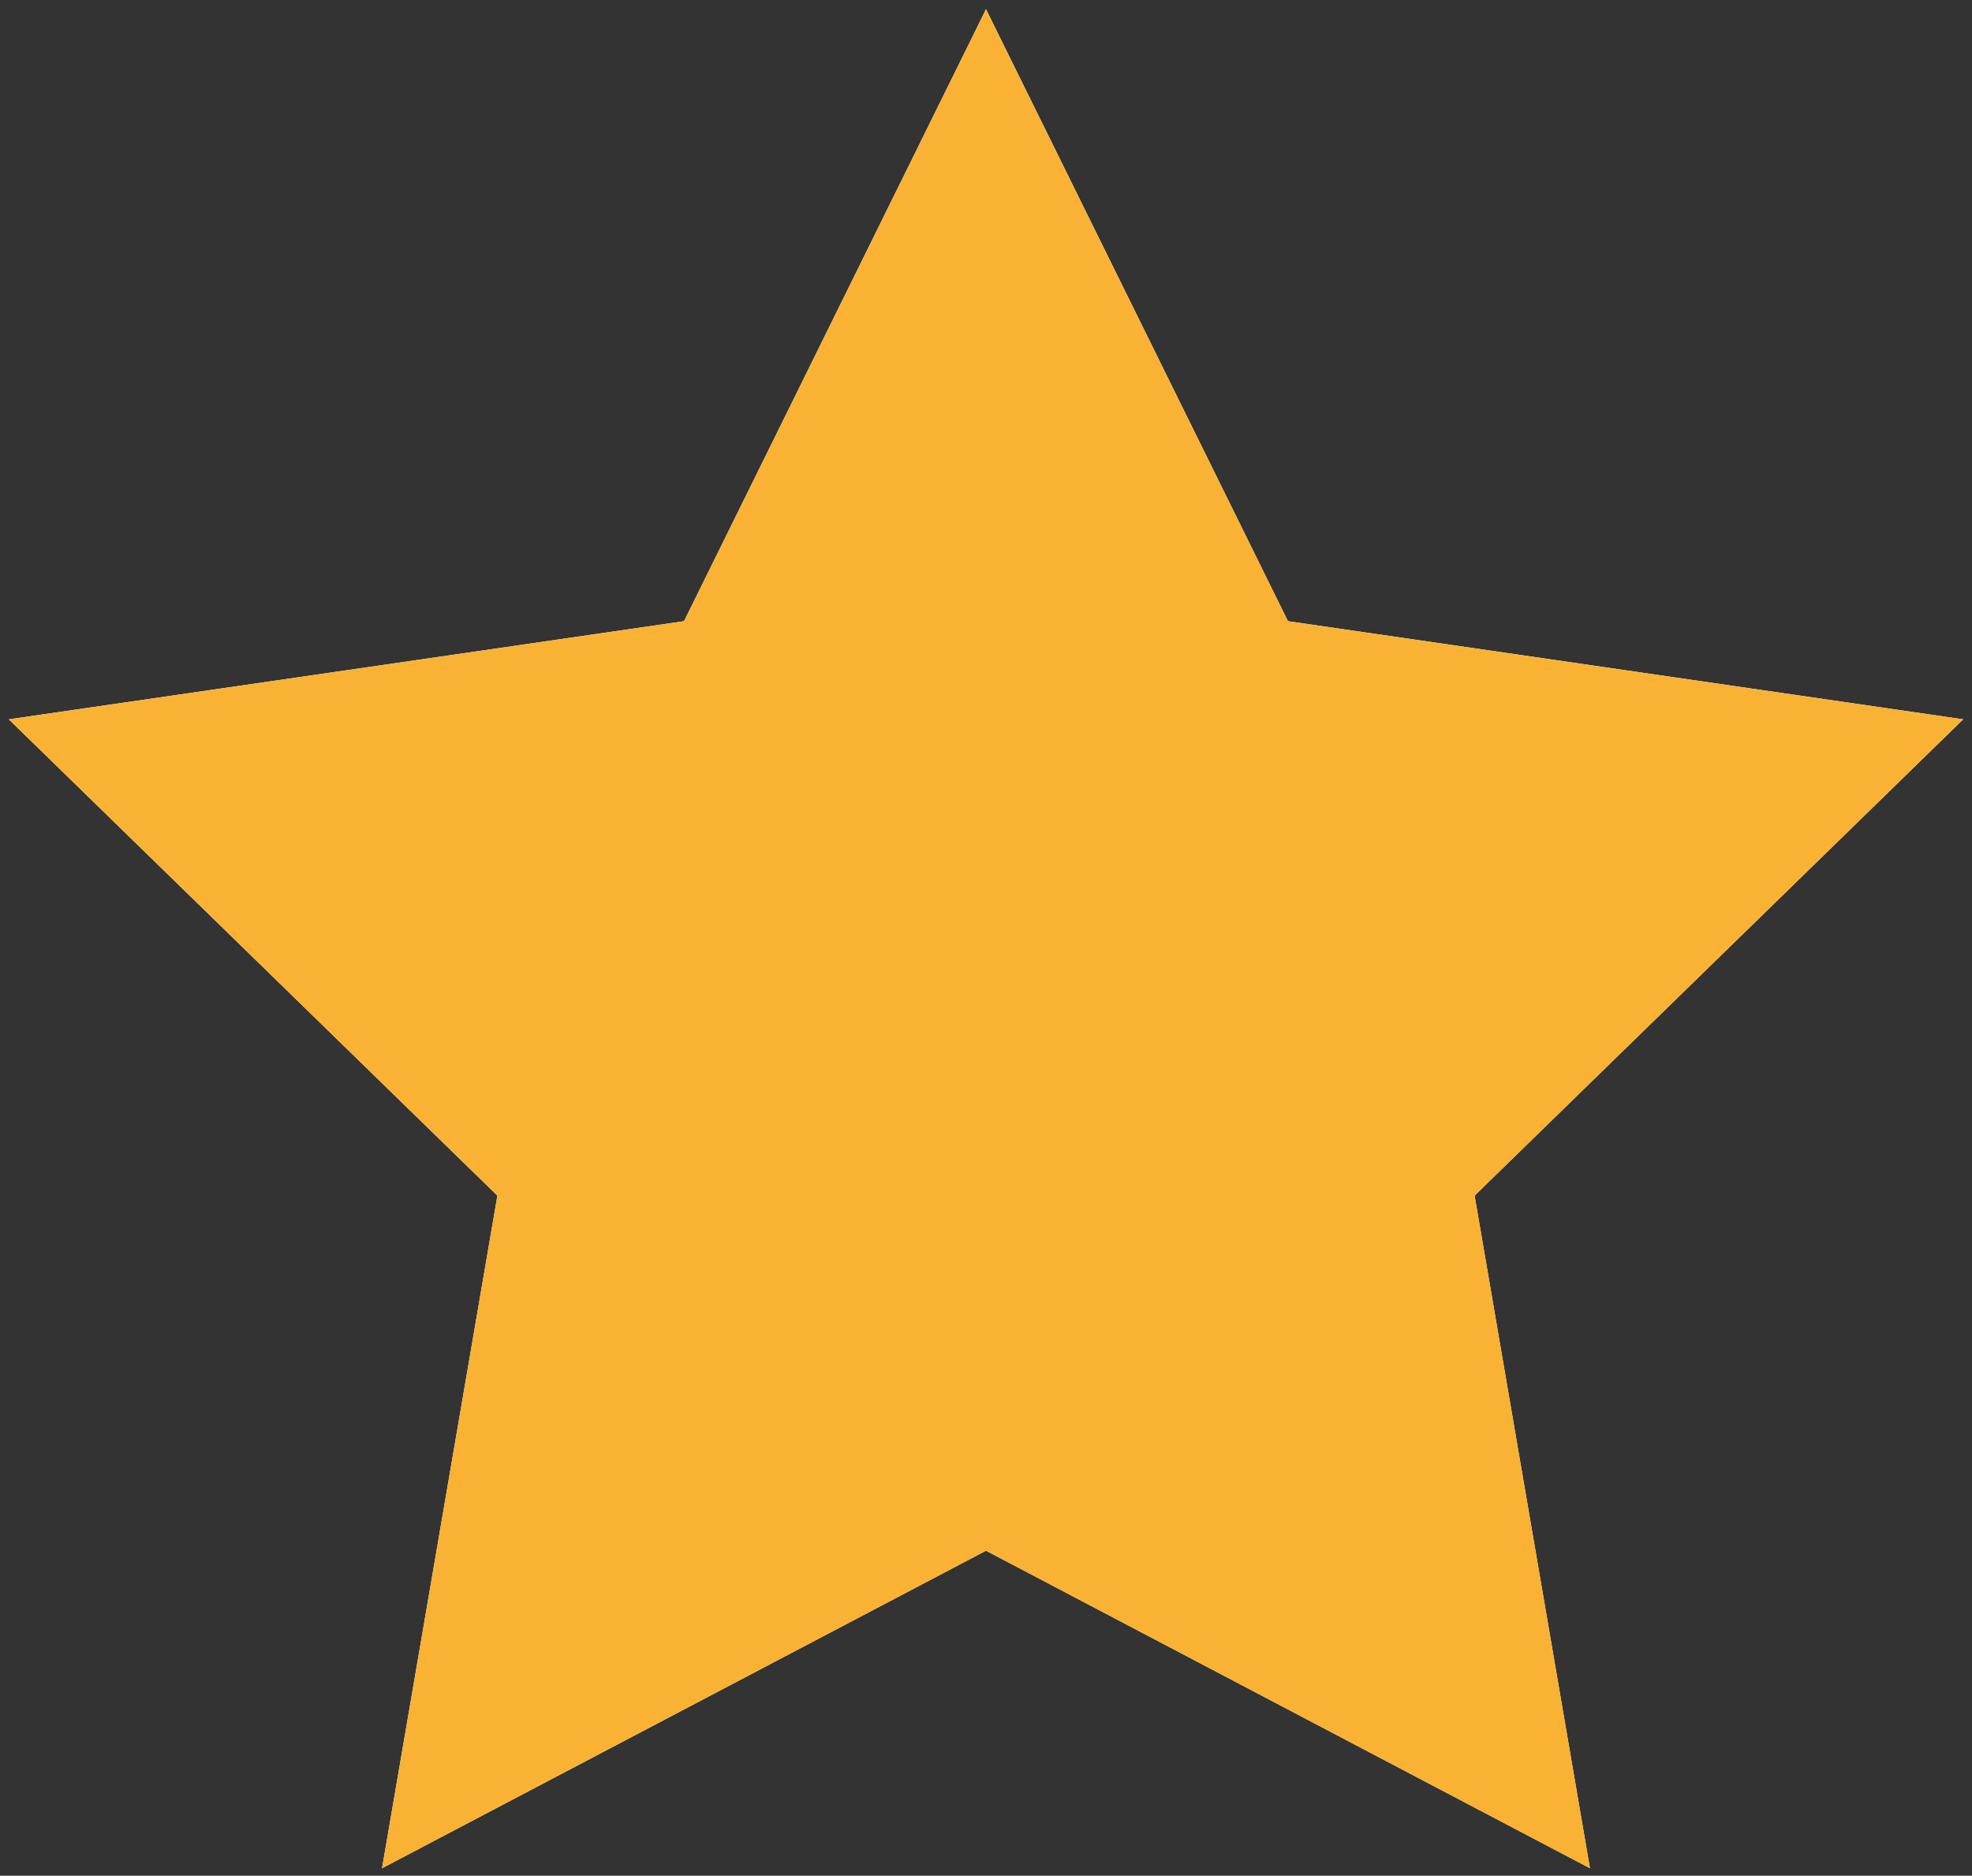
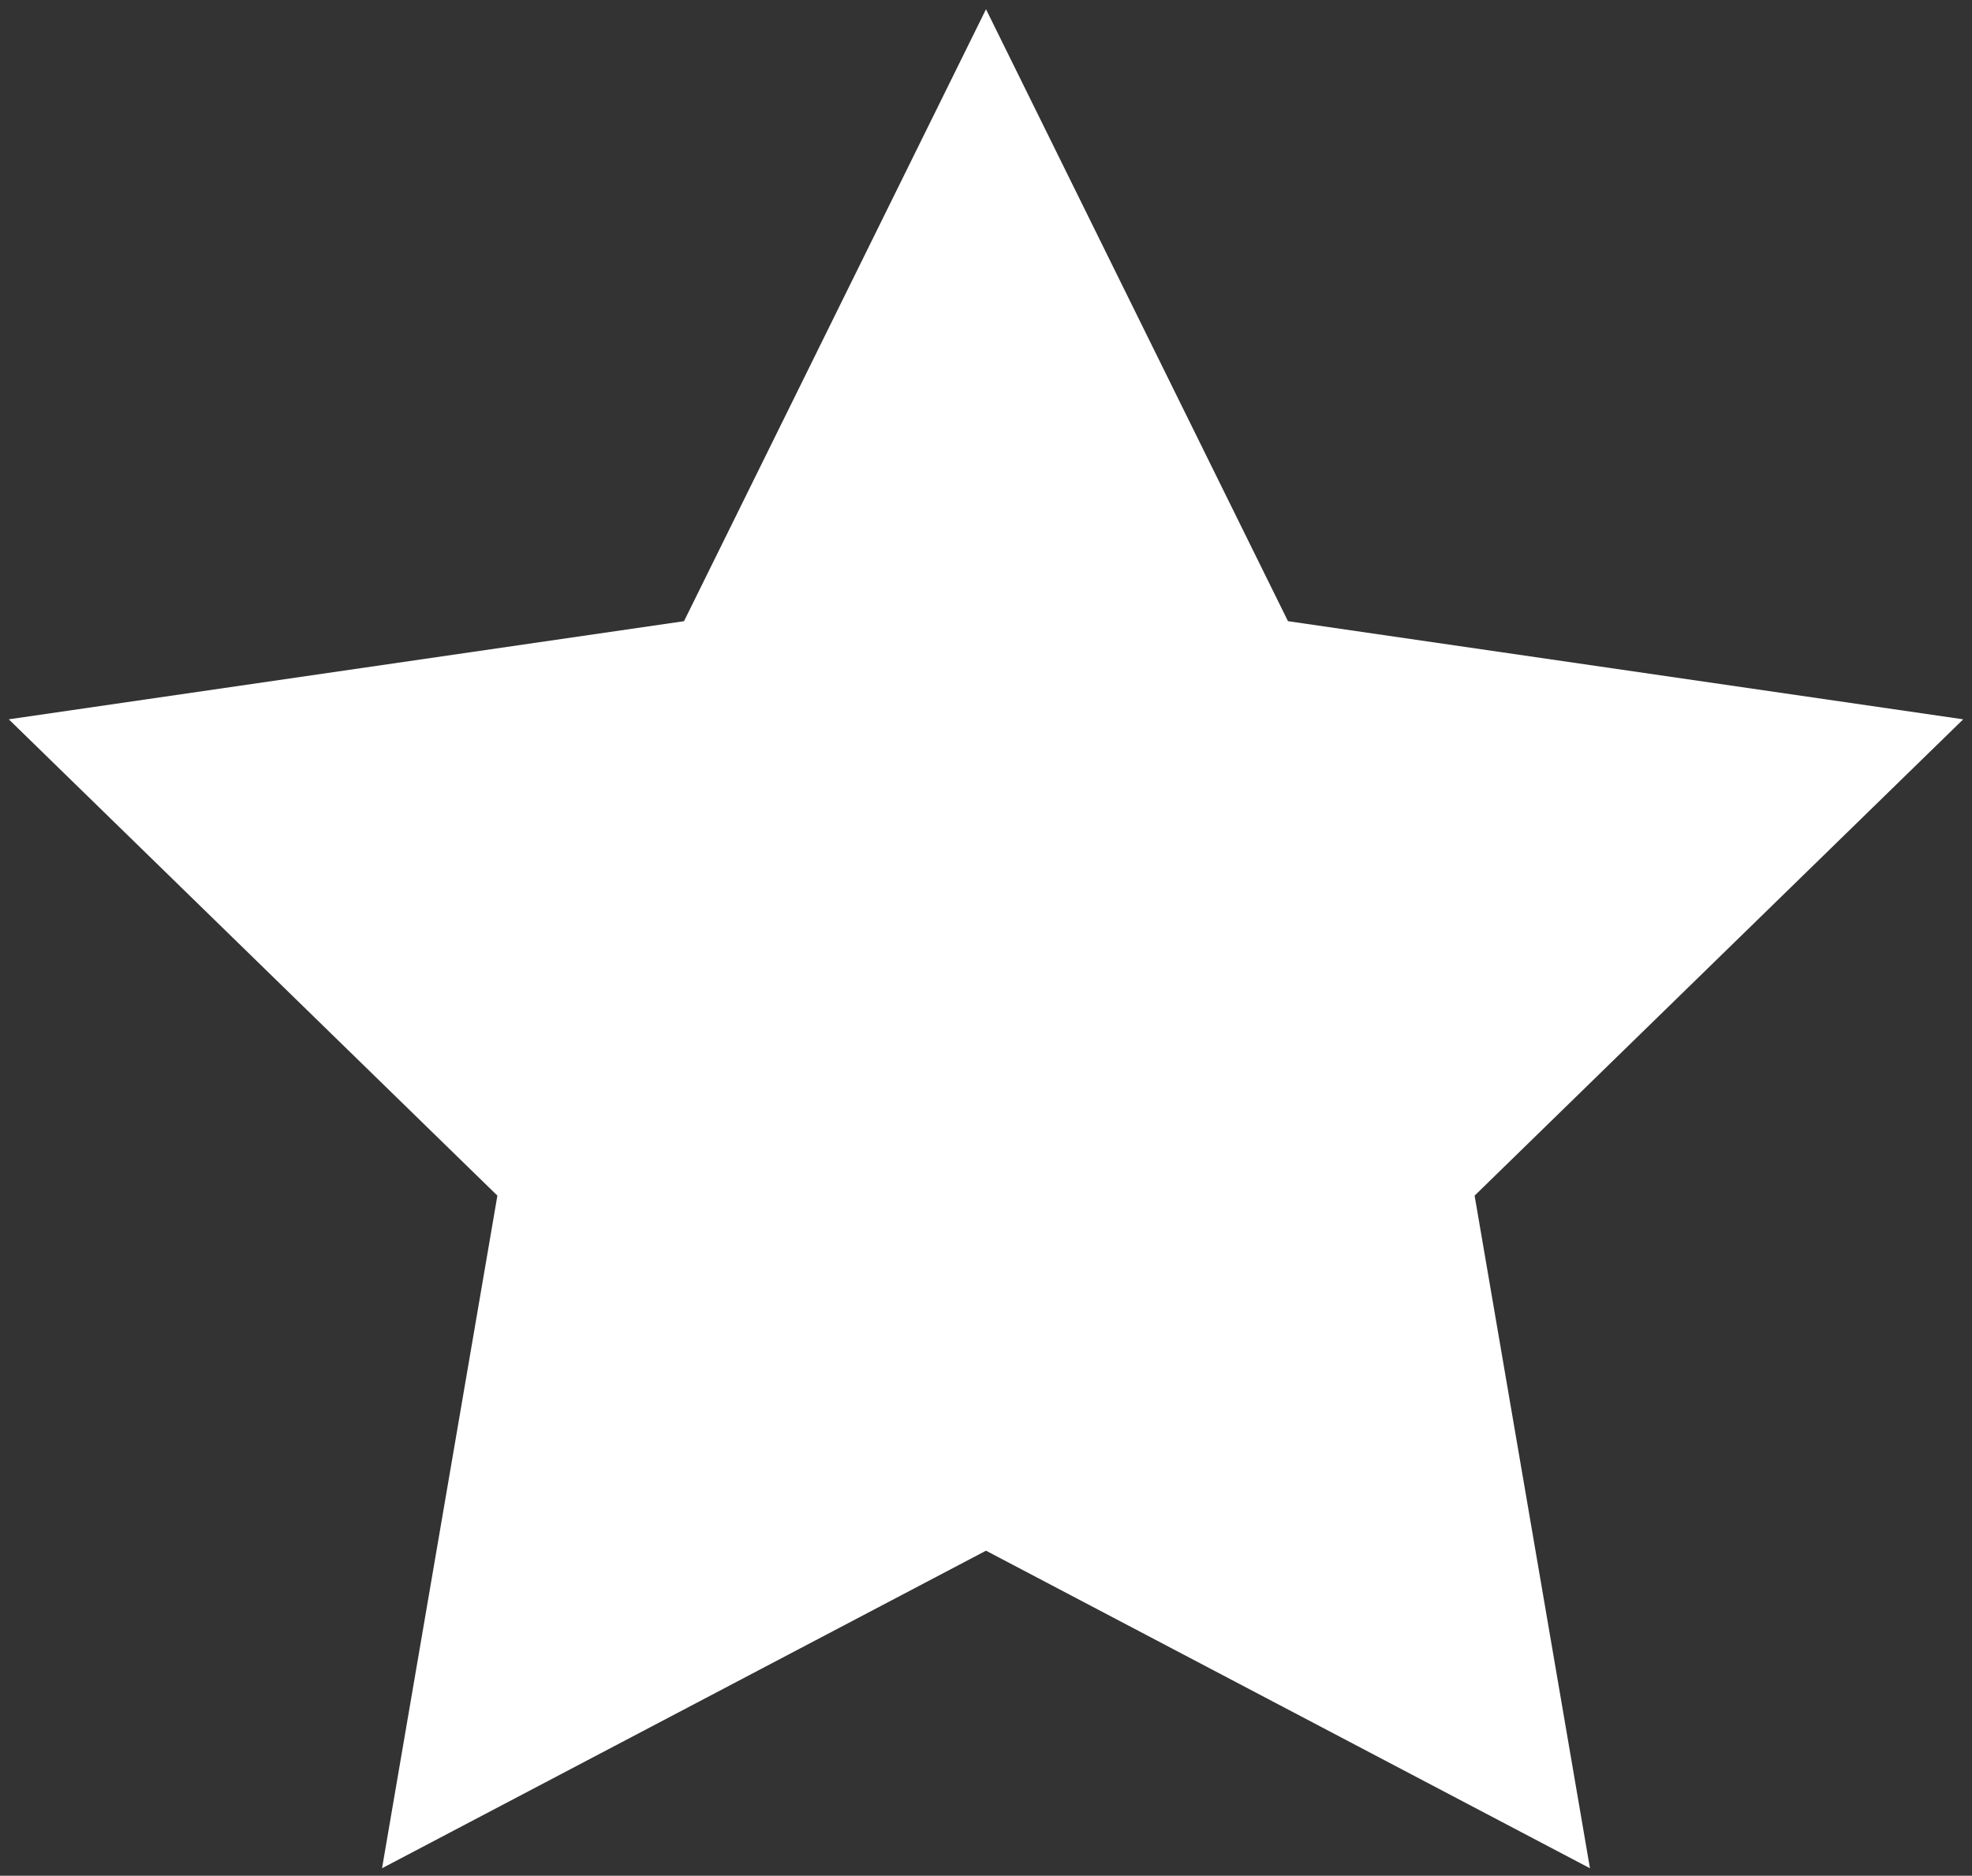
<svg xmlns="http://www.w3.org/2000/svg" version="1.1" id="Vrstva_1" x="0px" y="0px" width="241.332px" height="229.52px" viewBox="0 0 241.332 229.52" enable-background="new 0 0 241.332 229.52" xml:space="preserve">
  <rect x="0" y="0" width="241.332" height="229.52" fill="#333333" stroke="none" />
  <g>
    <polygon fill="#FFFFFF" points="120.666,1.13 157.621,76.01 240.257,88.018 180.462,146.303 194.577,228.606 120.666,189.749    46.754,228.606 60.87,146.303 1.075,88.018 83.71,76.01  " />
-     <path fill="#F9B233" d="M120.666,1.13L83.71,76.01L1.075,88.018l59.795,58.285l-14.115,82.303l73.911-38.857l73.911,38.857   l-14.114-82.303l59.795-58.285L157.621,76.01L120.666,1.13L120.666,1.13z" />
  </g>
</svg>